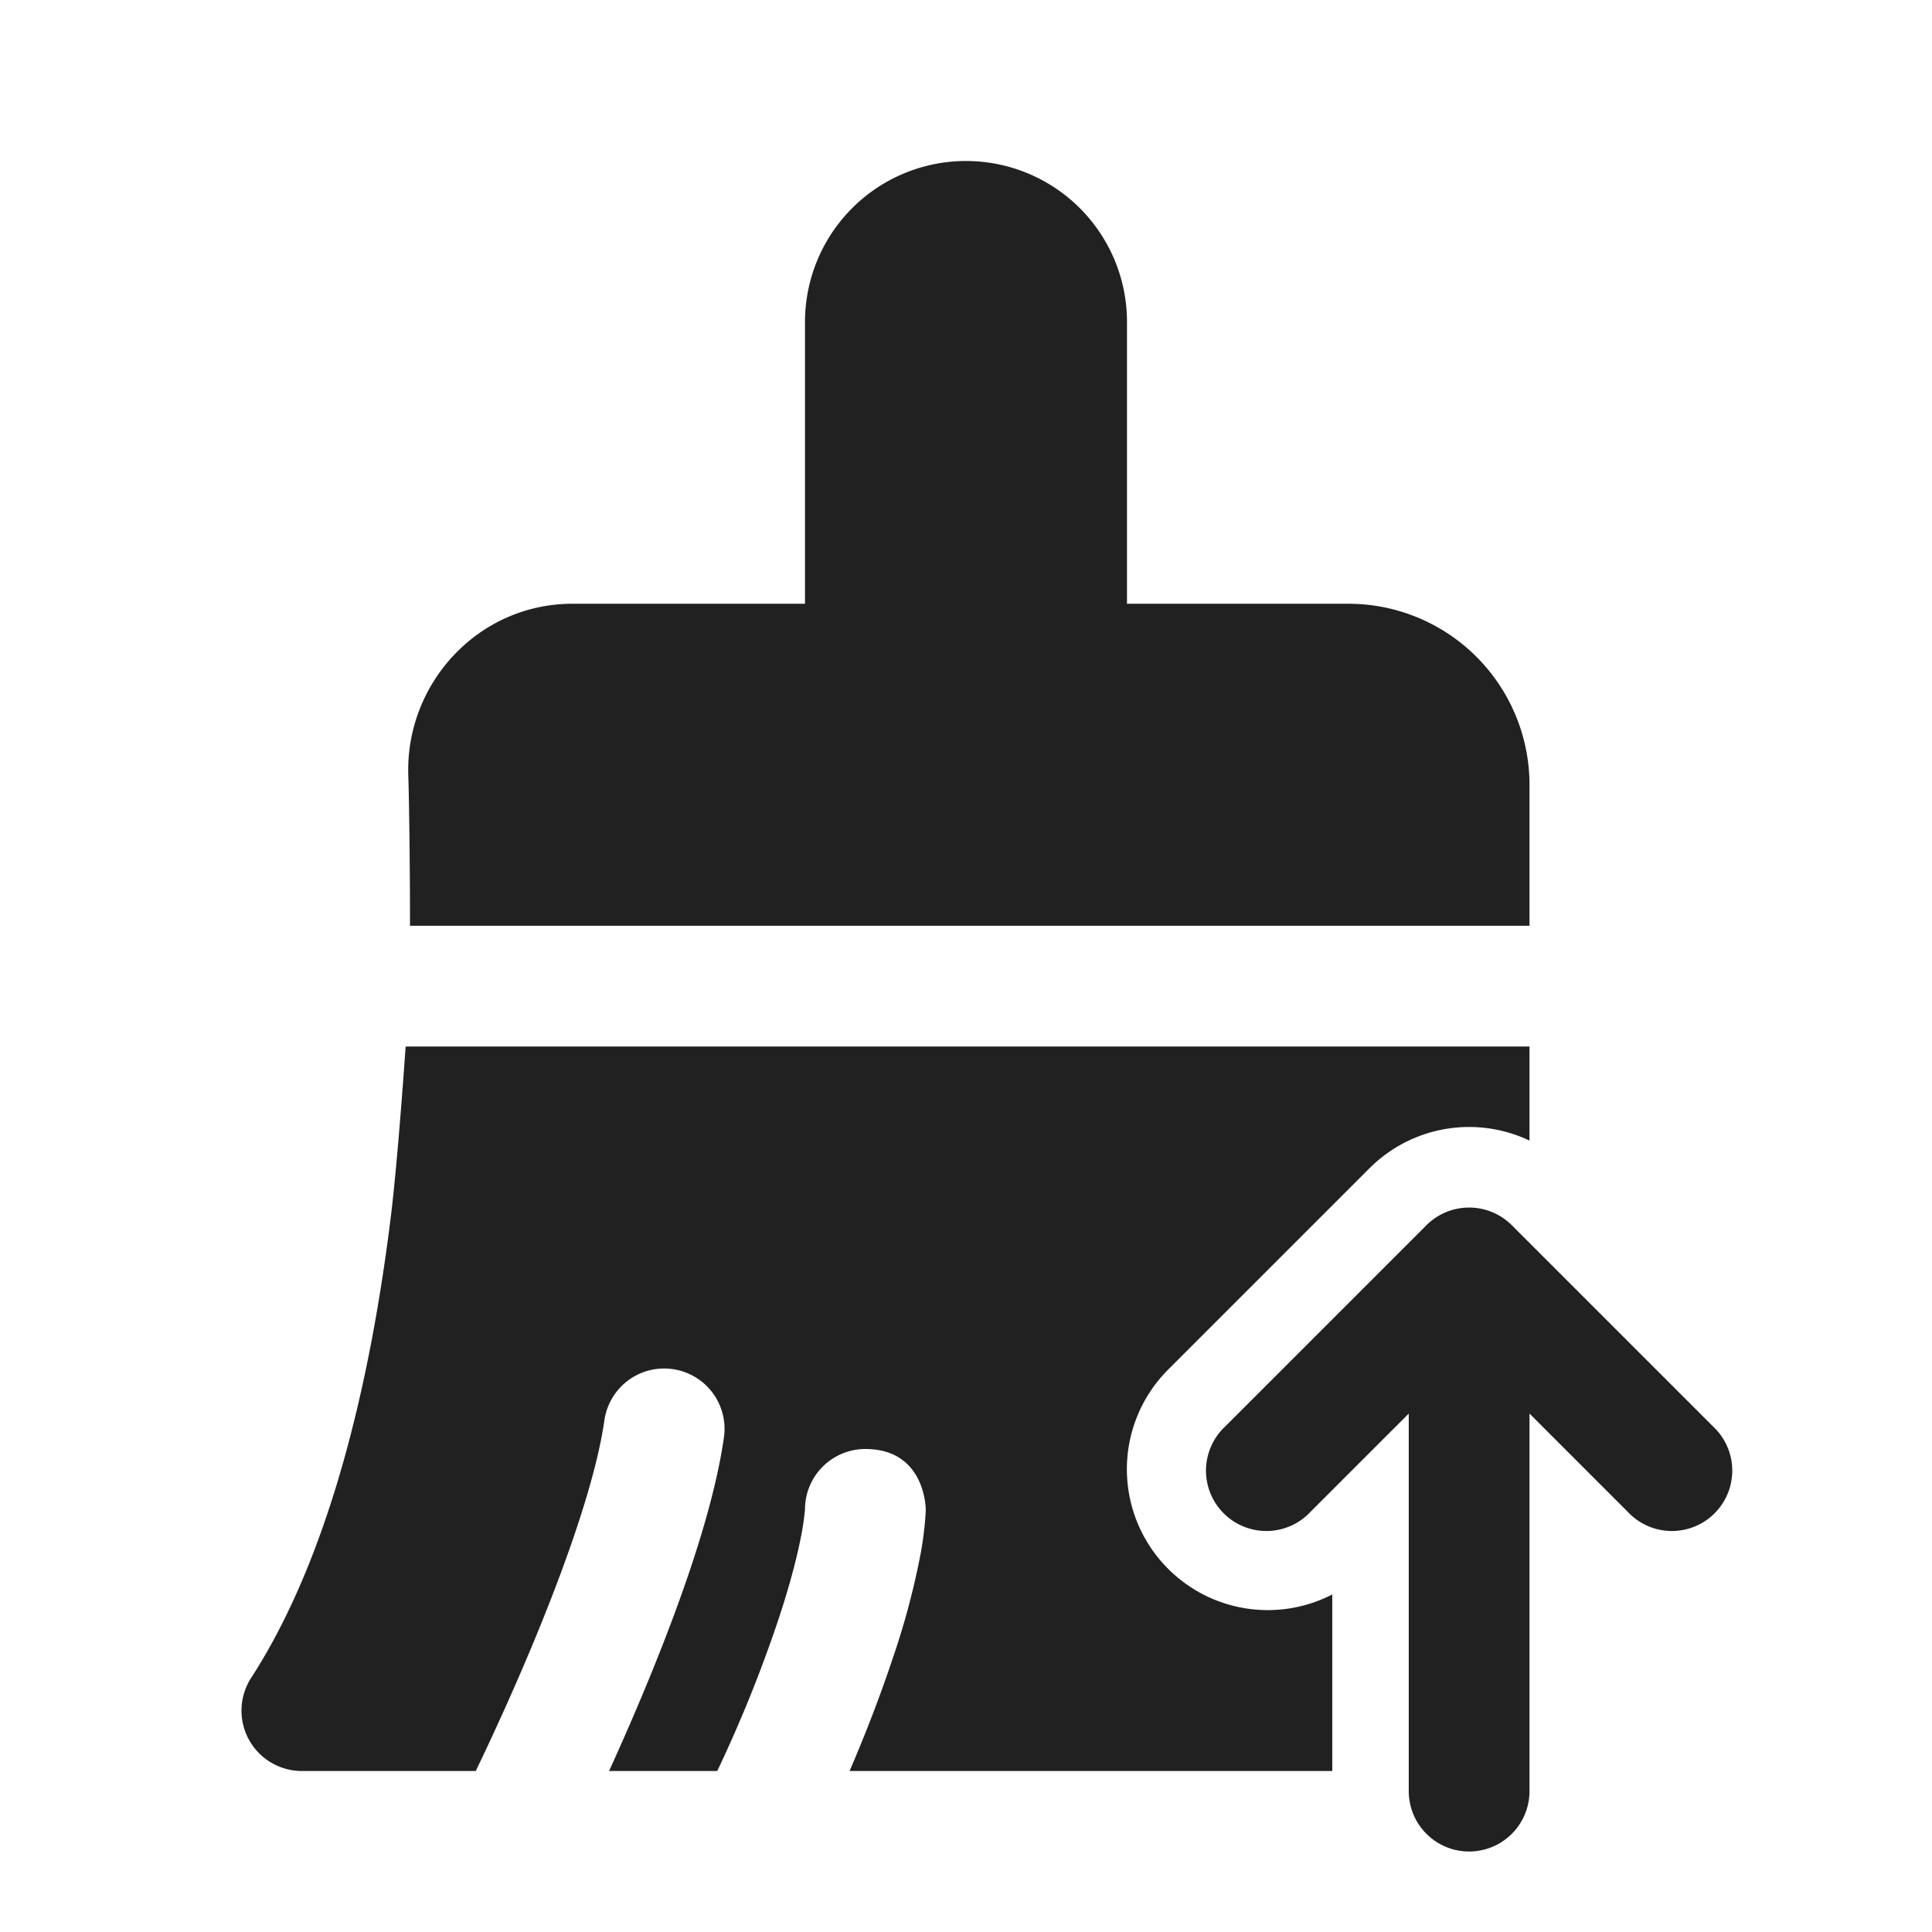
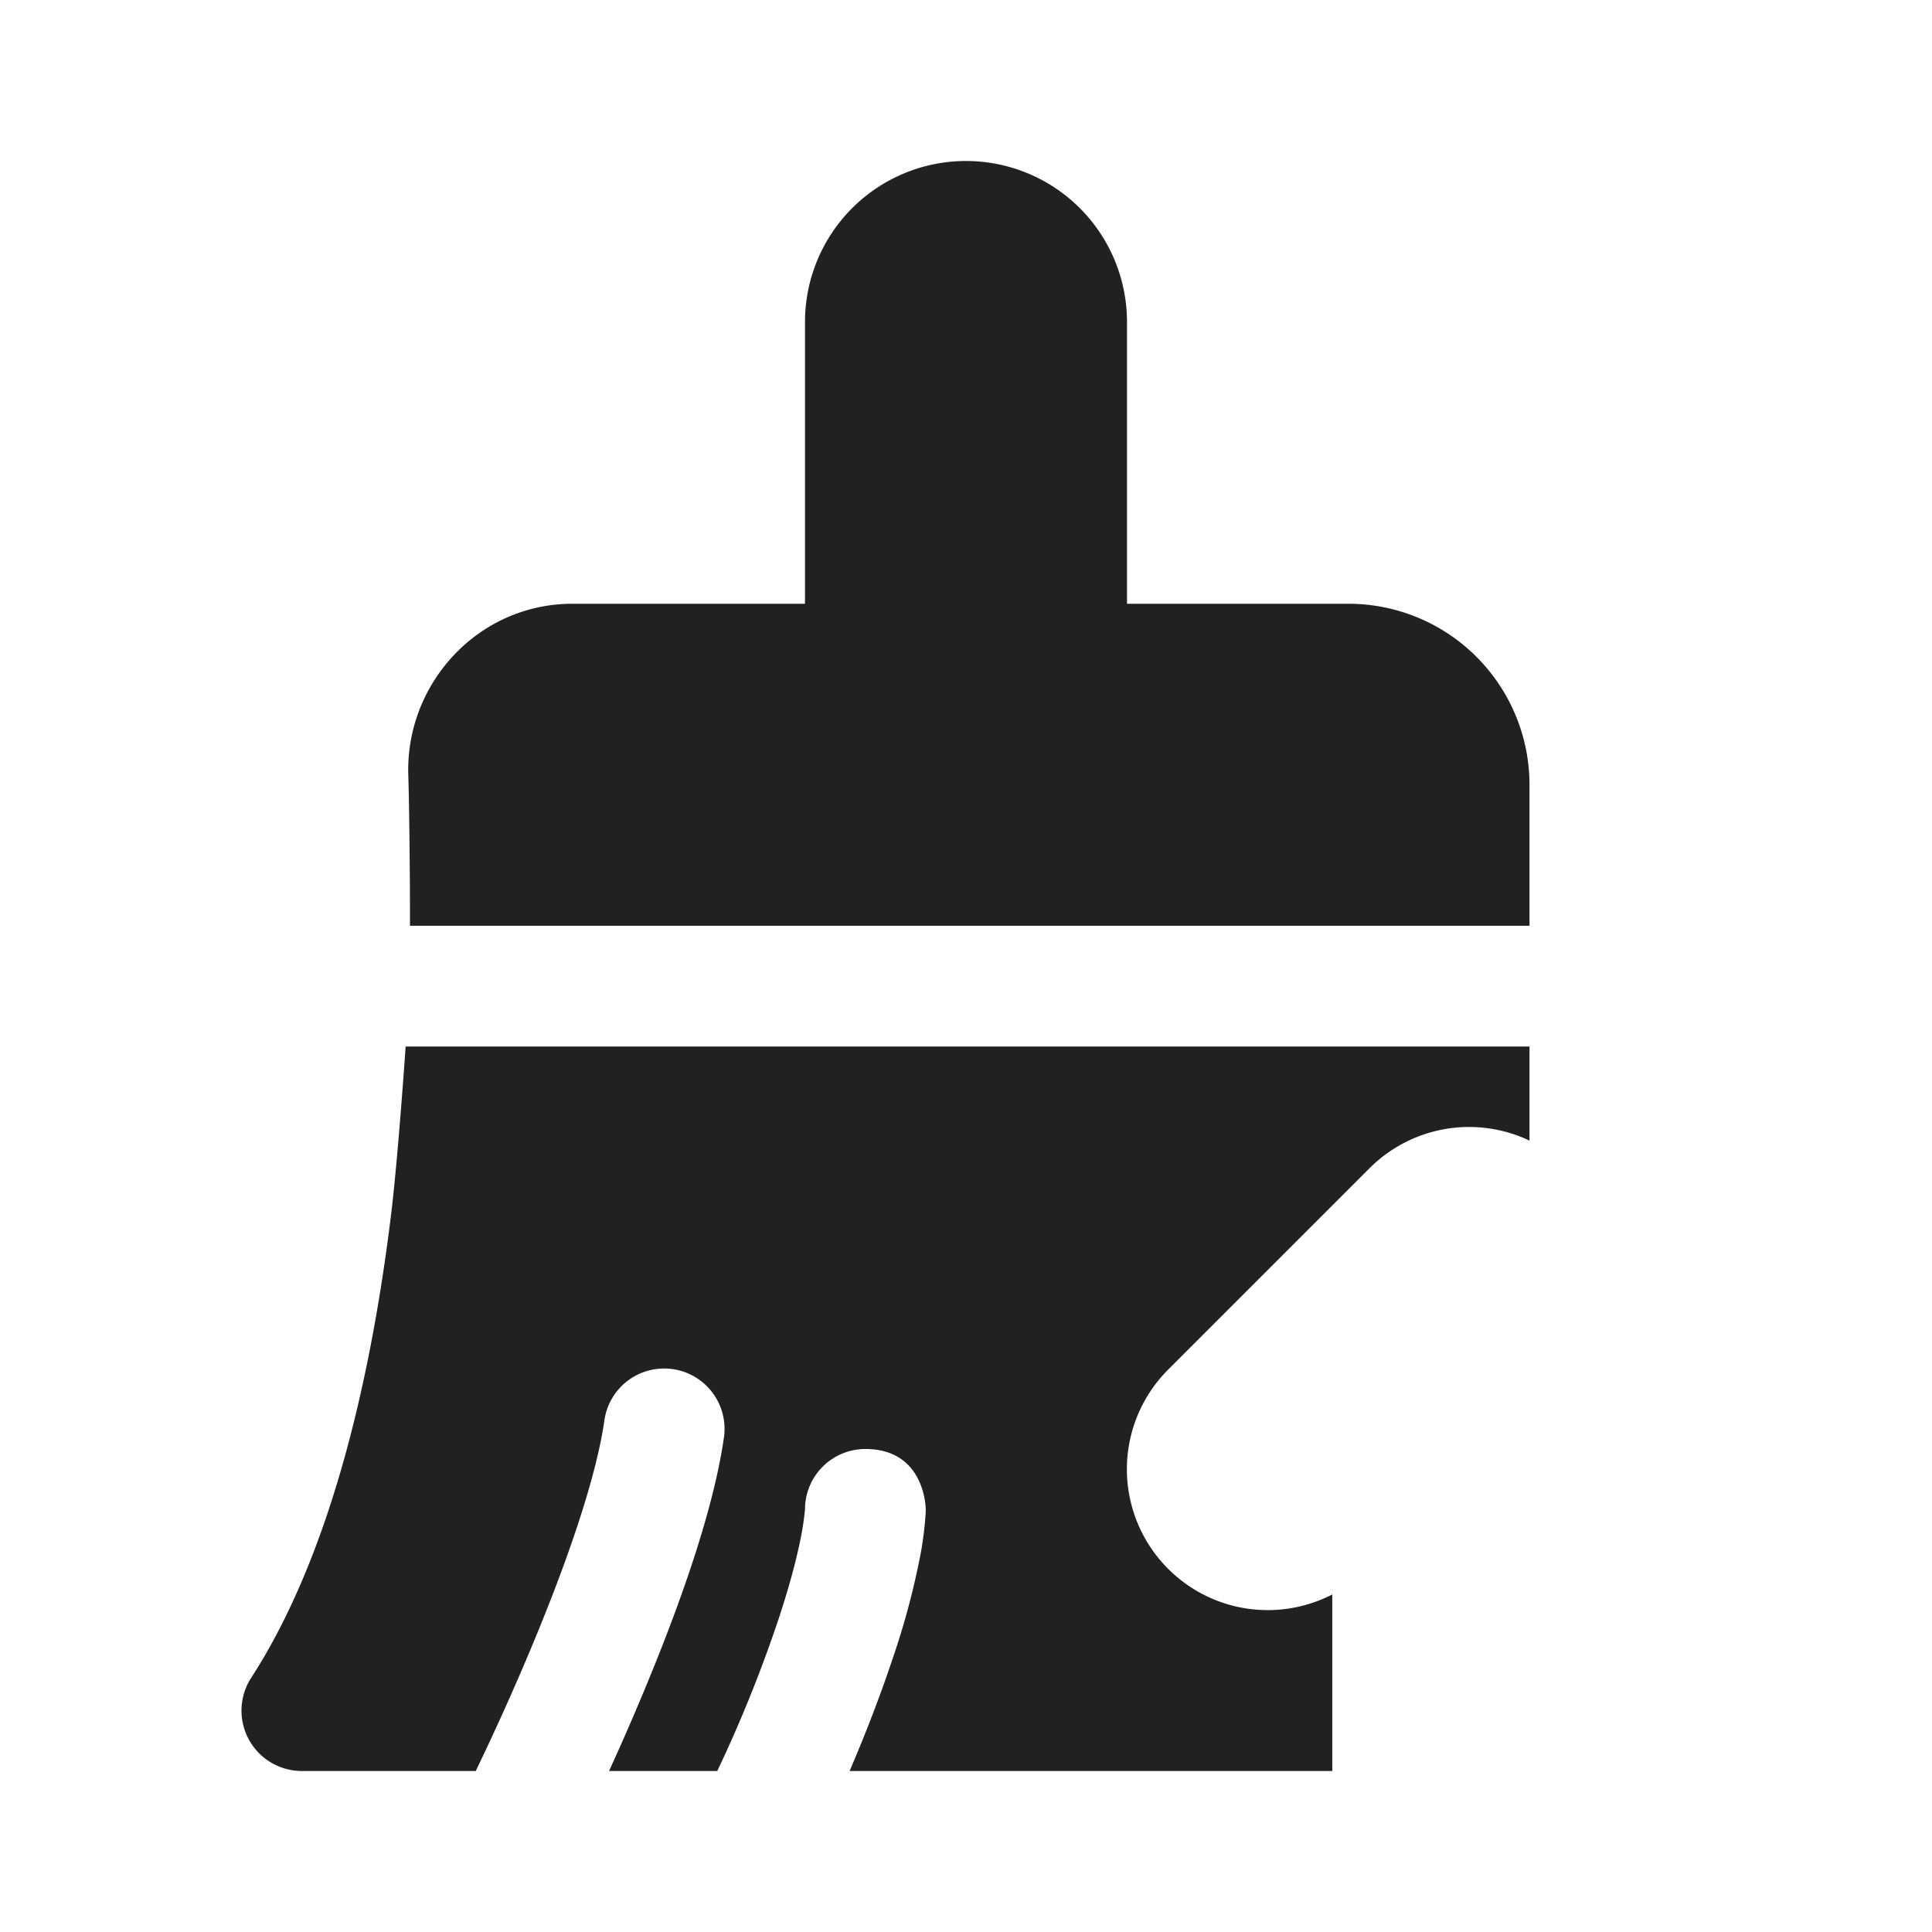
<svg xmlns="http://www.w3.org/2000/svg" width="24" height="24" fill="none" viewBox="0 0 24 24">
  <path d="M12 2a2 2 0 0 0-2 2v3.5H7.112c-1.174 0-2.077.993-2.04 2.131.013.392.022 1.355.021 1.869H19V9.75a2.25 2.25 0 0 0-2.25-2.25H14V4a2 2 0 0 0-2-2ZM4.855 15.114c.089-.72.184-2.114.184-2.114H19v1.169a1.749 1.749 0 0 0-1.988.344l-2.5 2.5a1.75 1.75 0 0 0 2.038 2.794V22h-5.996c.165-.384.36-.872.532-1.388a9.53 9.53 0 0 0 .356-1.341 4.377 4.377 0 0 0 .056-.463l.002-.035v-.023s0-.75-.75-.75a.75.75 0 0 0-.75.739c0 .004 0 .017-.003.039-.004.043-.013.12-.032.232-.04.226-.125.597-.302 1.128A16.835 16.835 0 0 1 8.91 22H7.566c.122-.267.262-.584.407-.929.406-.969.88-2.235 1.02-3.215a.75.75 0 0 0-1.485-.212c-.11.77-.512 1.879-.918 2.847A32.382 32.382 0 0 1 5.91 22H3.75a.75.75 0 0 1-.63-1.157c.948-1.465 1.47-3.581 1.735-5.729Z" fill="#212121" />
-   <path d="M16.28 18.78a.75.75 0 1 1-1.06-1.06l2.5-2.5a.75.75 0 0 1 1.06 0l2.5 2.5a.75.75 0 1 1-1.06 1.06L19 17.56v4.69a.75.75 0 0 1-1.5 0v-4.69l-1.22 1.22Z" fill="#212121" />
</svg>